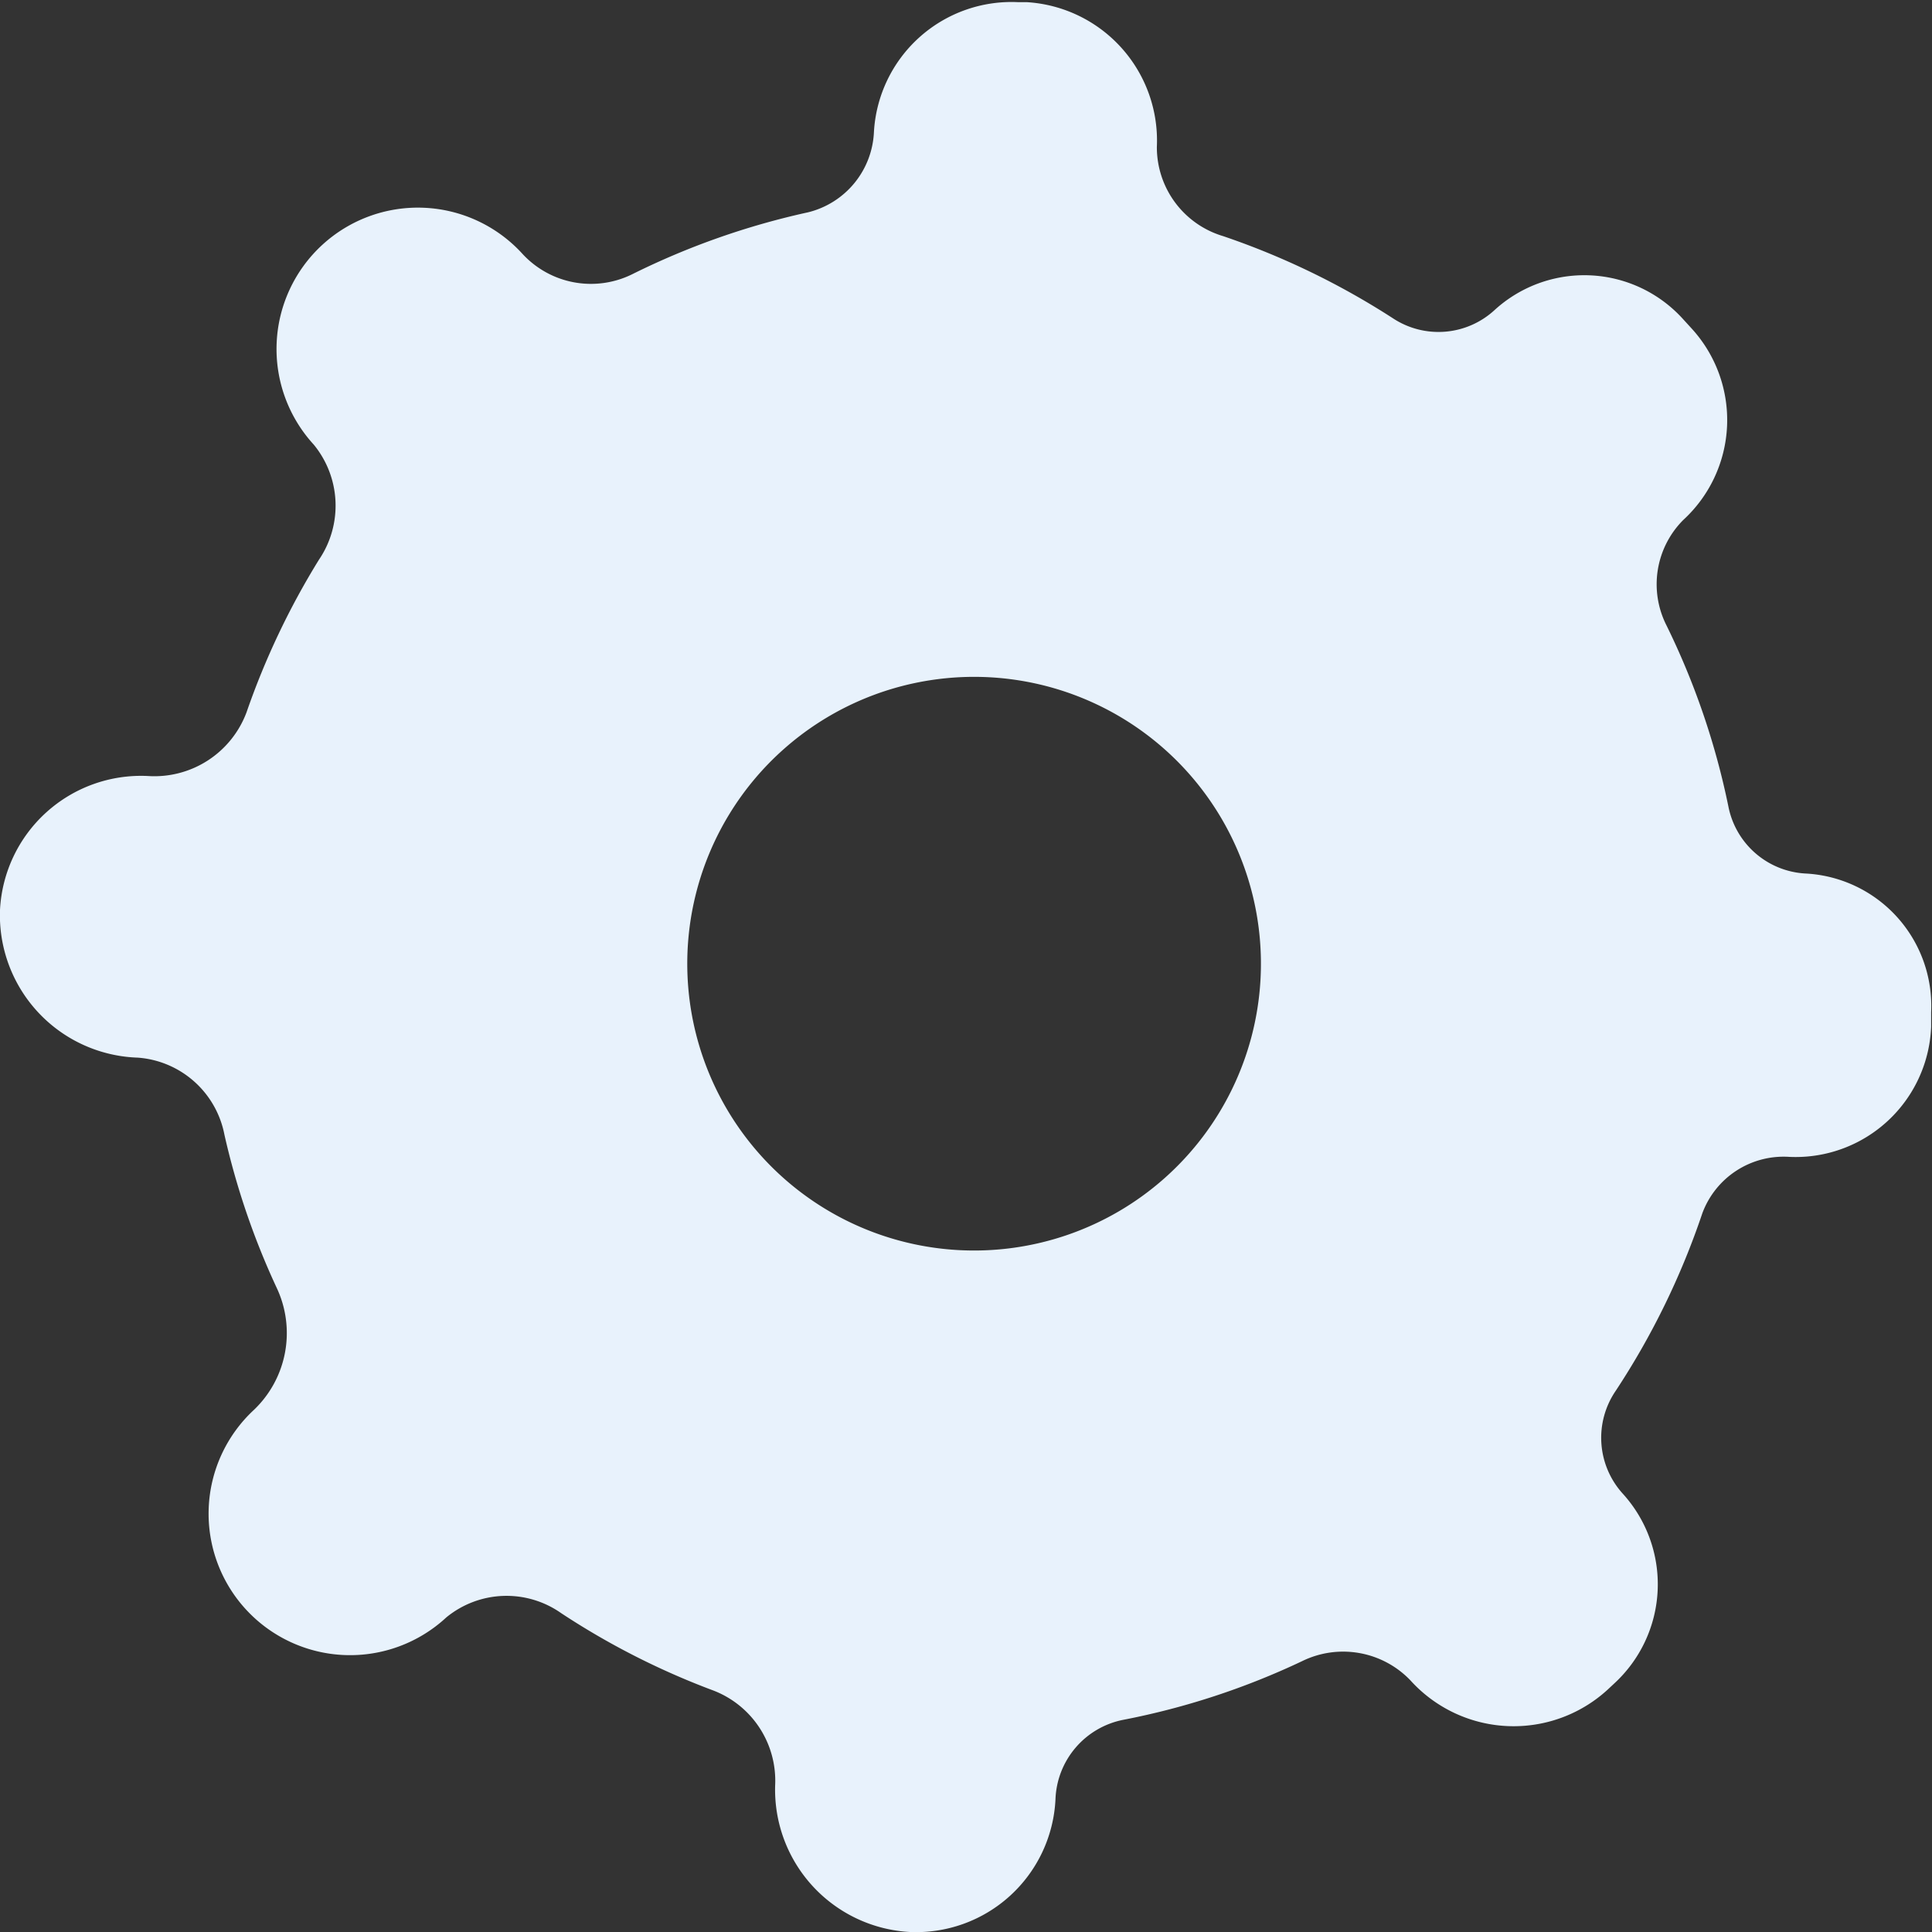
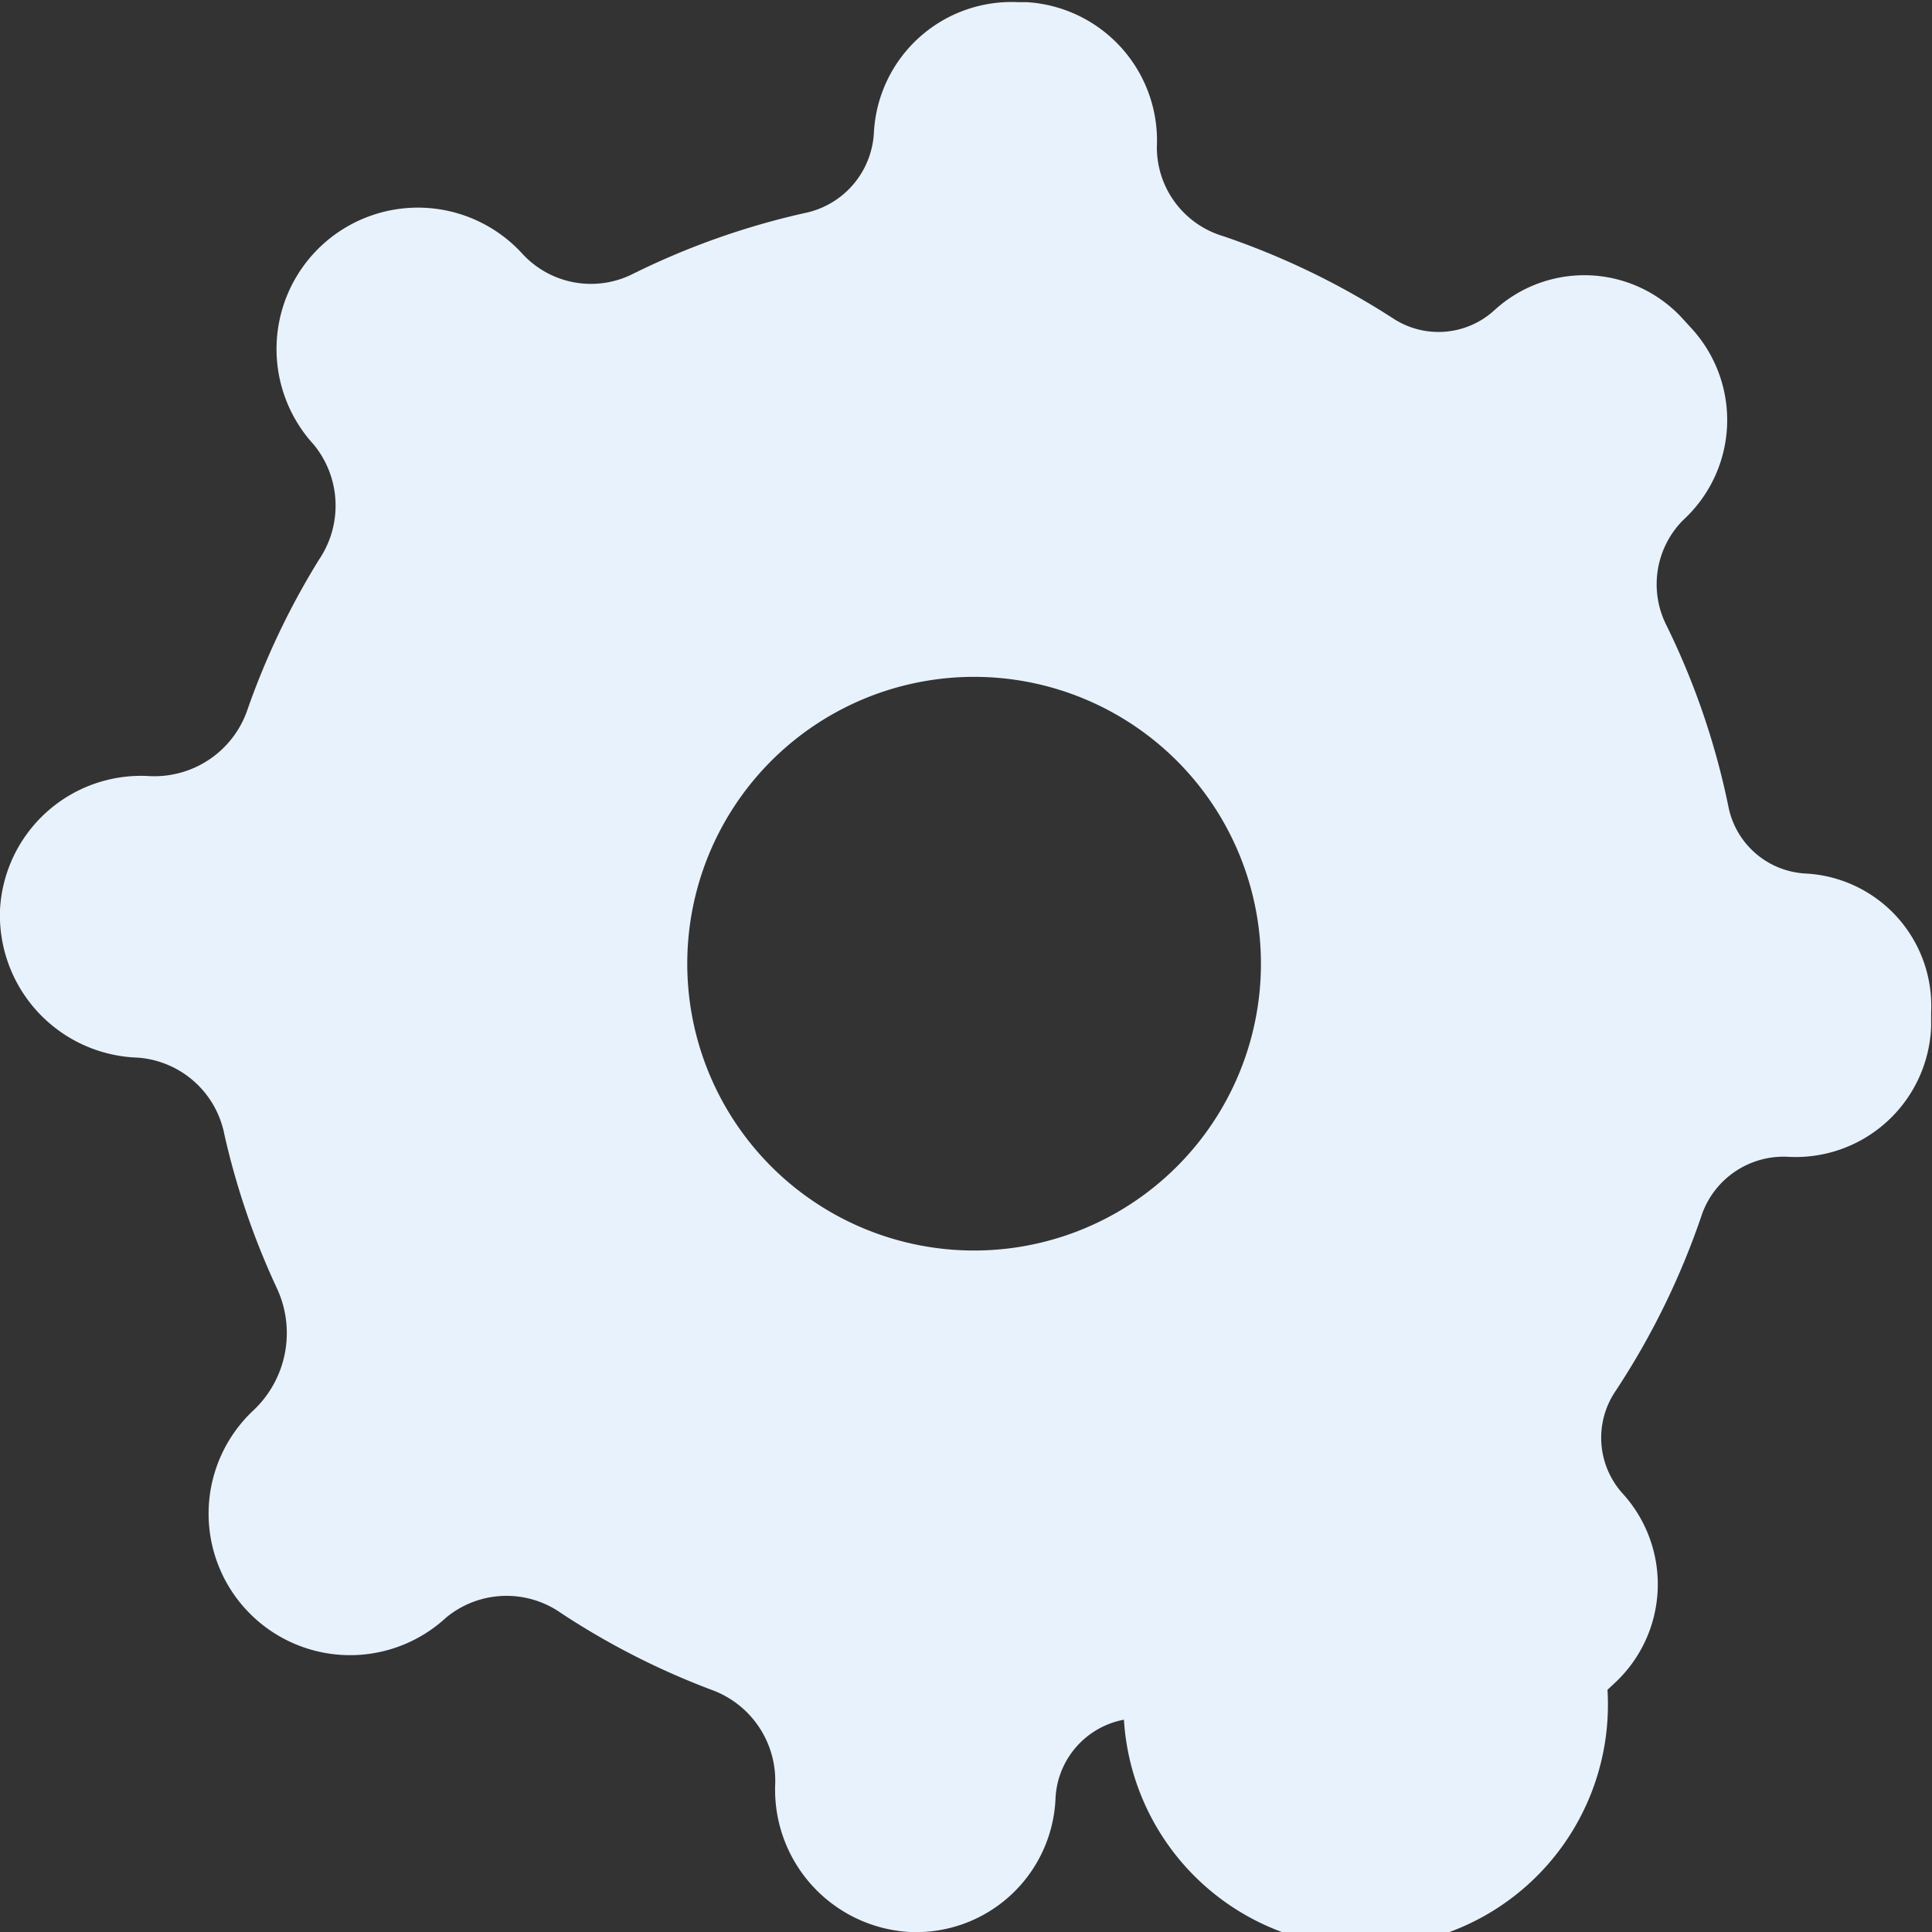
<svg xmlns="http://www.w3.org/2000/svg" viewBox="0 0 44.59 44.59">
  <rect x="0" y="0" width="44.59" height="44.59" fill="#333333" stroke="none" />
  <defs>
    <style>.cls-1{fill:#e8f2fc;}</style>
  </defs>
  <title>mec1</title>
  <g id="Layer_2" data-name="Layer 2">
    <g id="graph">
-       <path class="cls-1" d="M25.94,39.69a17.32,17.32,0,0,0,4.11-1.35,2.15,2.15,0,0,1,2.5.44A3.21,3.21,0,0,0,37.1,39l.15-.14a3.11,3.11,0,0,0,.2-4.39,1.92,1.92,0,0,1-.16-2.37,17.69,17.69,0,0,0,2-4.1,2,2,0,0,1,2-1.3,3.13,3.13,0,0,0,3.28-3v-.34a3.06,3.06,0,0,0-2.91-3.2,1.92,1.92,0,0,1-1.77-1.55,17.38,17.38,0,0,0-1.43-4.18A2.1,2.1,0,0,1,38.85,12a3.13,3.13,0,0,0,.2-4.41l-.21-.23a3.07,3.07,0,0,0-4.35-.2,1.91,1.91,0,0,1-2.32.2,17.71,17.71,0,0,0-3.94-1.91,2.14,2.14,0,0,1-1.53-2.06,3.2,3.2,0,0,0-3-3.34H23.5a3.18,3.18,0,0,0-3.33,3,2,2,0,0,1-1.52,1.85,17.54,17.54,0,0,0-4.06,1.43,2.15,2.15,0,0,1-2.54-.48,3.26,3.26,0,1,0-4.81,4.41,2.22,2.22,0,0,1,.12,2.66,17.73,17.73,0,0,0-1.67,3.52,2.27,2.27,0,0,1-2.28,1.47A3.26,3.26,0,0,0,0,21a3.29,3.29,0,0,0,3.18,3.41,2.2,2.2,0,0,1,2,1.78,17.51,17.51,0,0,0,1.2,3.52,2.45,2.45,0,0,1-.52,2.83,3.26,3.26,0,1,0,4.44,4.79,2.19,2.19,0,0,1,2.65-.1A17.51,17.51,0,0,0,16.42,39a2.23,2.23,0,0,1,1.47,2.21A3.29,3.29,0,0,0,21,44.59a3.22,3.22,0,0,0,3.36-3.06A1.94,1.94,0,0,1,25.94,39.69ZM22.09,28.85a6.62,6.62,0,1,1,7-6.21A6.62,6.62,0,0,1,22.09,28.85Z" />
+       <path class="cls-1" d="M25.94,39.69A3.21,3.21,0,0,0,37.1,39l.15-.14a3.11,3.11,0,0,0,.2-4.39,1.92,1.92,0,0,1-.16-2.37,17.69,17.69,0,0,0,2-4.1,2,2,0,0,1,2-1.3,3.13,3.13,0,0,0,3.28-3v-.34a3.06,3.06,0,0,0-2.91-3.2,1.92,1.92,0,0,1-1.77-1.55,17.38,17.38,0,0,0-1.43-4.18A2.1,2.1,0,0,1,38.85,12a3.13,3.13,0,0,0,.2-4.41l-.21-.23a3.07,3.07,0,0,0-4.35-.2,1.91,1.91,0,0,1-2.32.2,17.71,17.71,0,0,0-3.94-1.91,2.14,2.14,0,0,1-1.53-2.06,3.2,3.2,0,0,0-3-3.34H23.5a3.18,3.18,0,0,0-3.33,3,2,2,0,0,1-1.52,1.85,17.54,17.54,0,0,0-4.06,1.43,2.15,2.15,0,0,1-2.54-.48,3.26,3.26,0,1,0-4.81,4.41,2.22,2.22,0,0,1,.12,2.66,17.73,17.73,0,0,0-1.67,3.52,2.27,2.27,0,0,1-2.28,1.47A3.26,3.26,0,0,0,0,21a3.29,3.29,0,0,0,3.18,3.41,2.2,2.2,0,0,1,2,1.78,17.51,17.51,0,0,0,1.2,3.52,2.45,2.45,0,0,1-.52,2.83,3.26,3.26,0,1,0,4.44,4.79,2.19,2.19,0,0,1,2.65-.1A17.51,17.51,0,0,0,16.42,39a2.23,2.23,0,0,1,1.47,2.21A3.29,3.29,0,0,0,21,44.59a3.22,3.22,0,0,0,3.36-3.06A1.94,1.94,0,0,1,25.94,39.69ZM22.09,28.85a6.62,6.62,0,1,1,7-6.21A6.62,6.62,0,0,1,22.09,28.85Z" />
    </g>
  </g>
</svg>